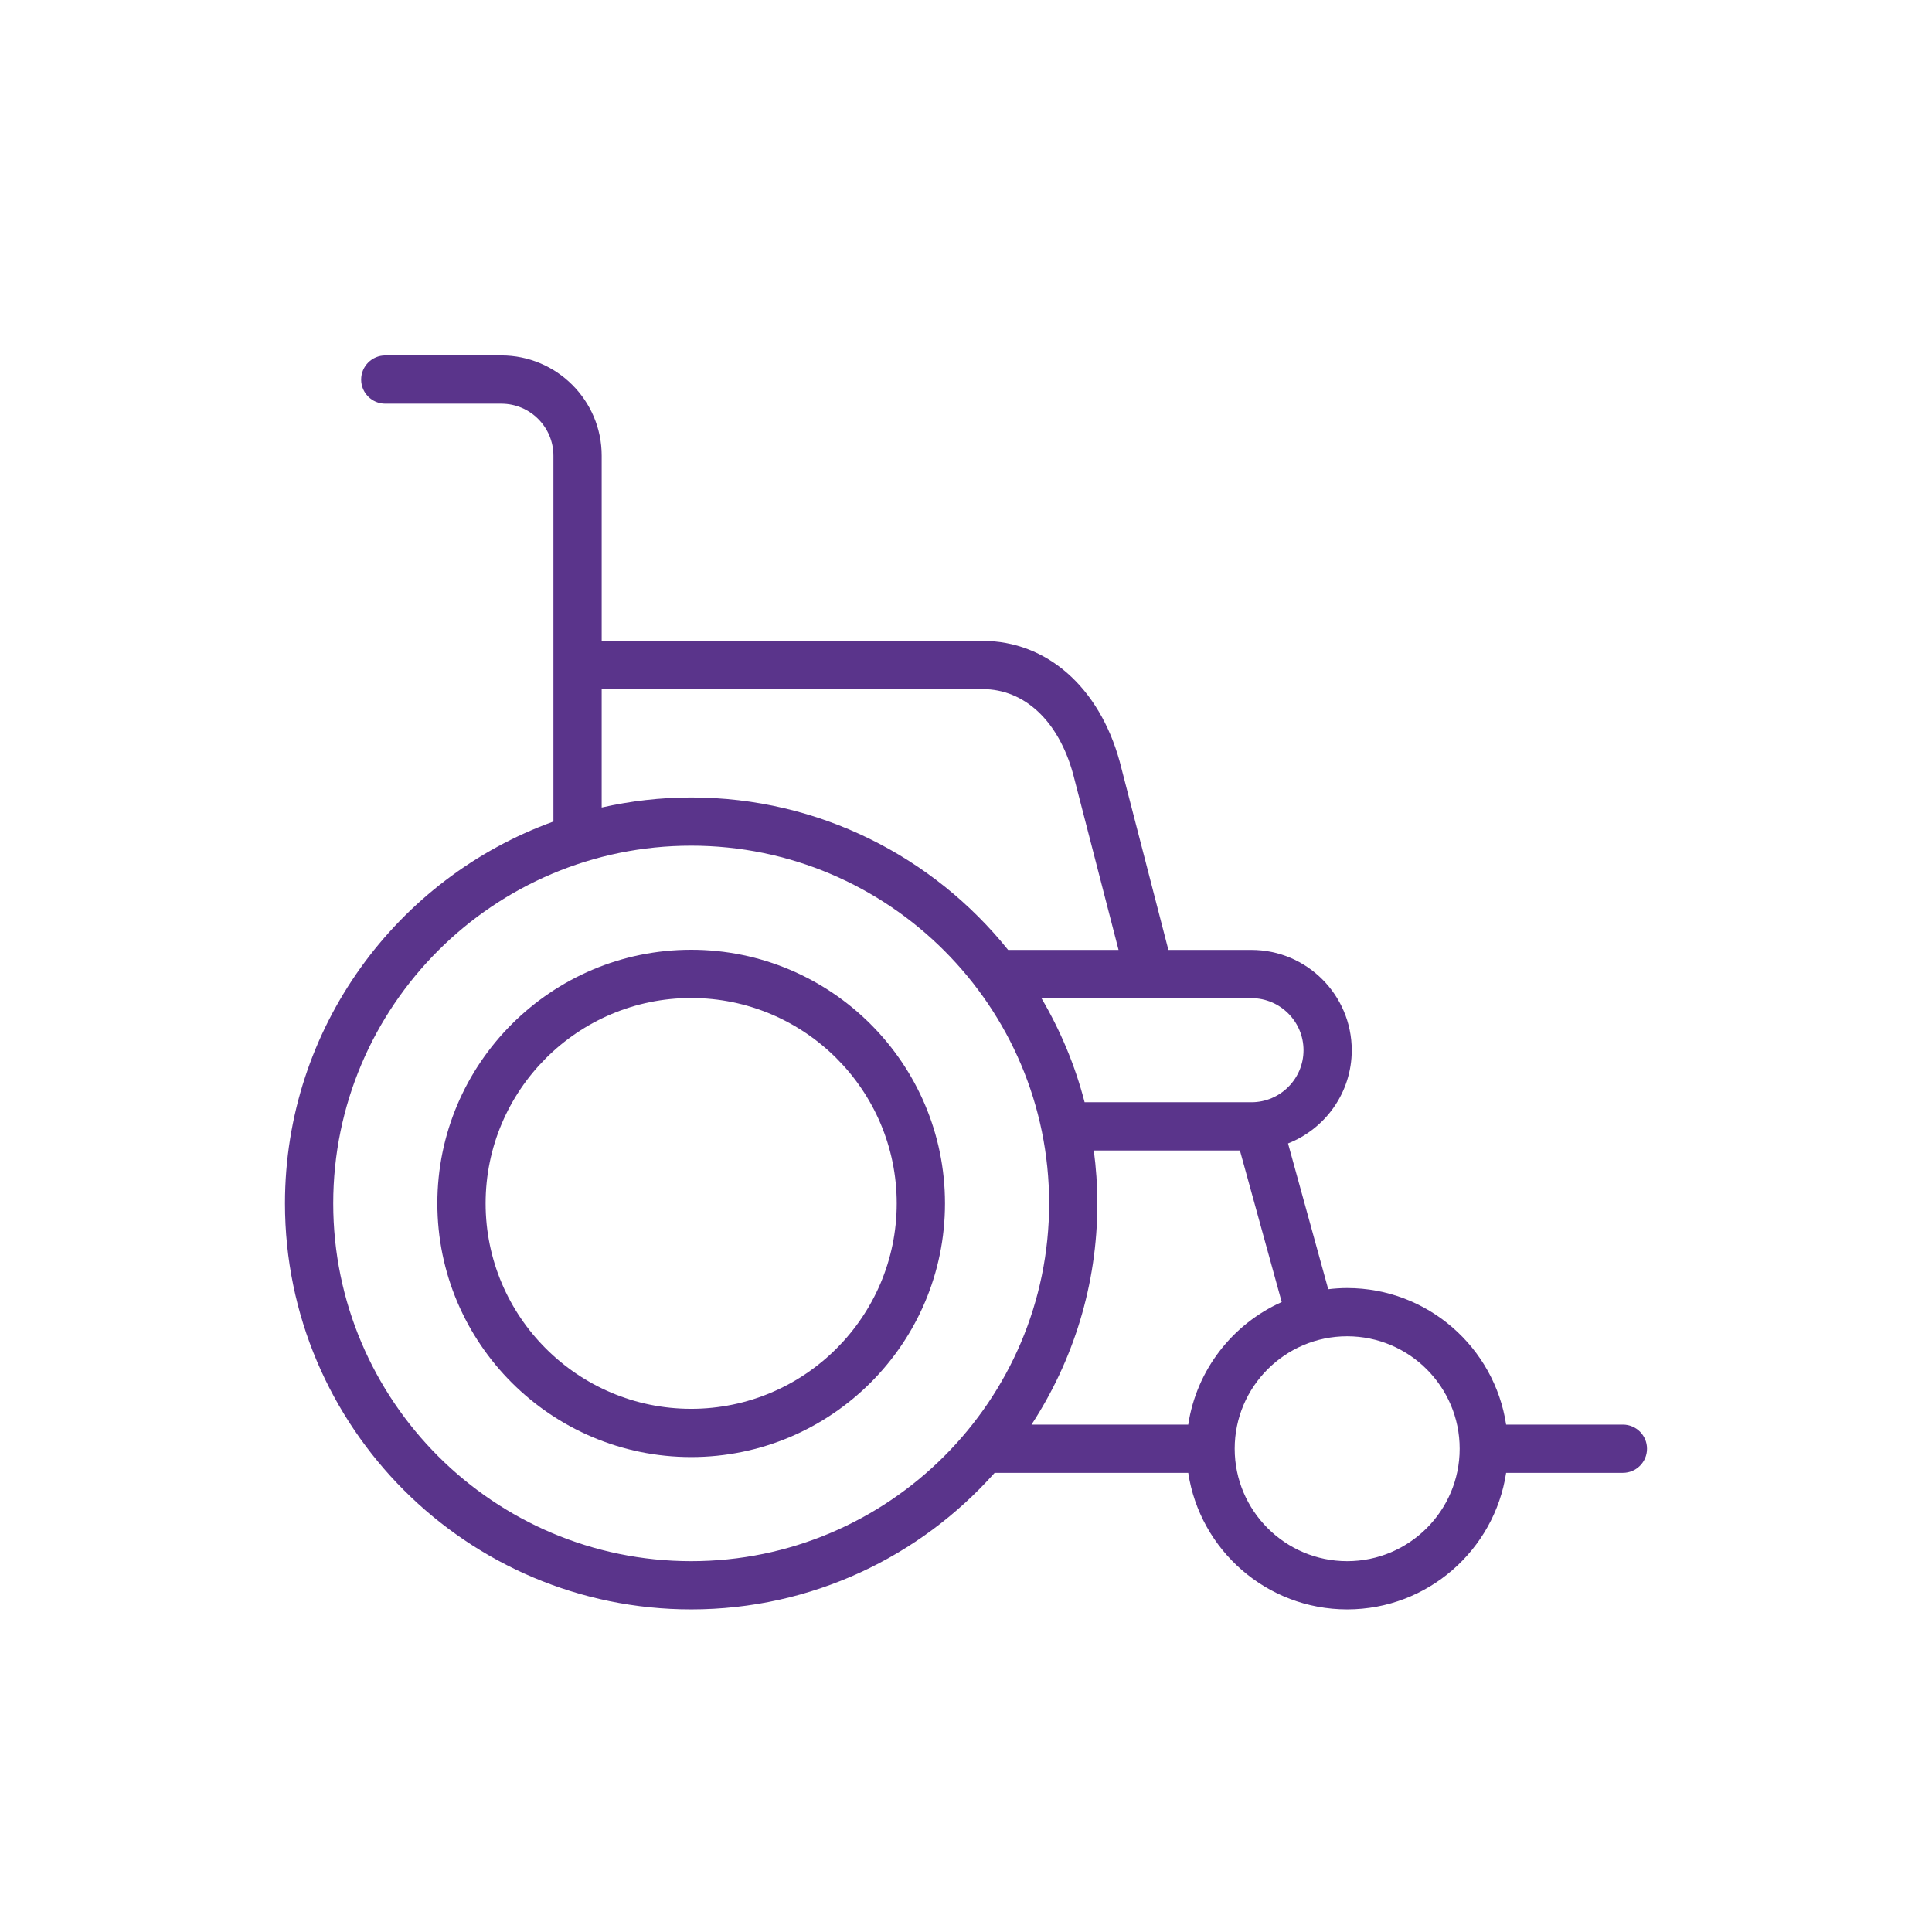
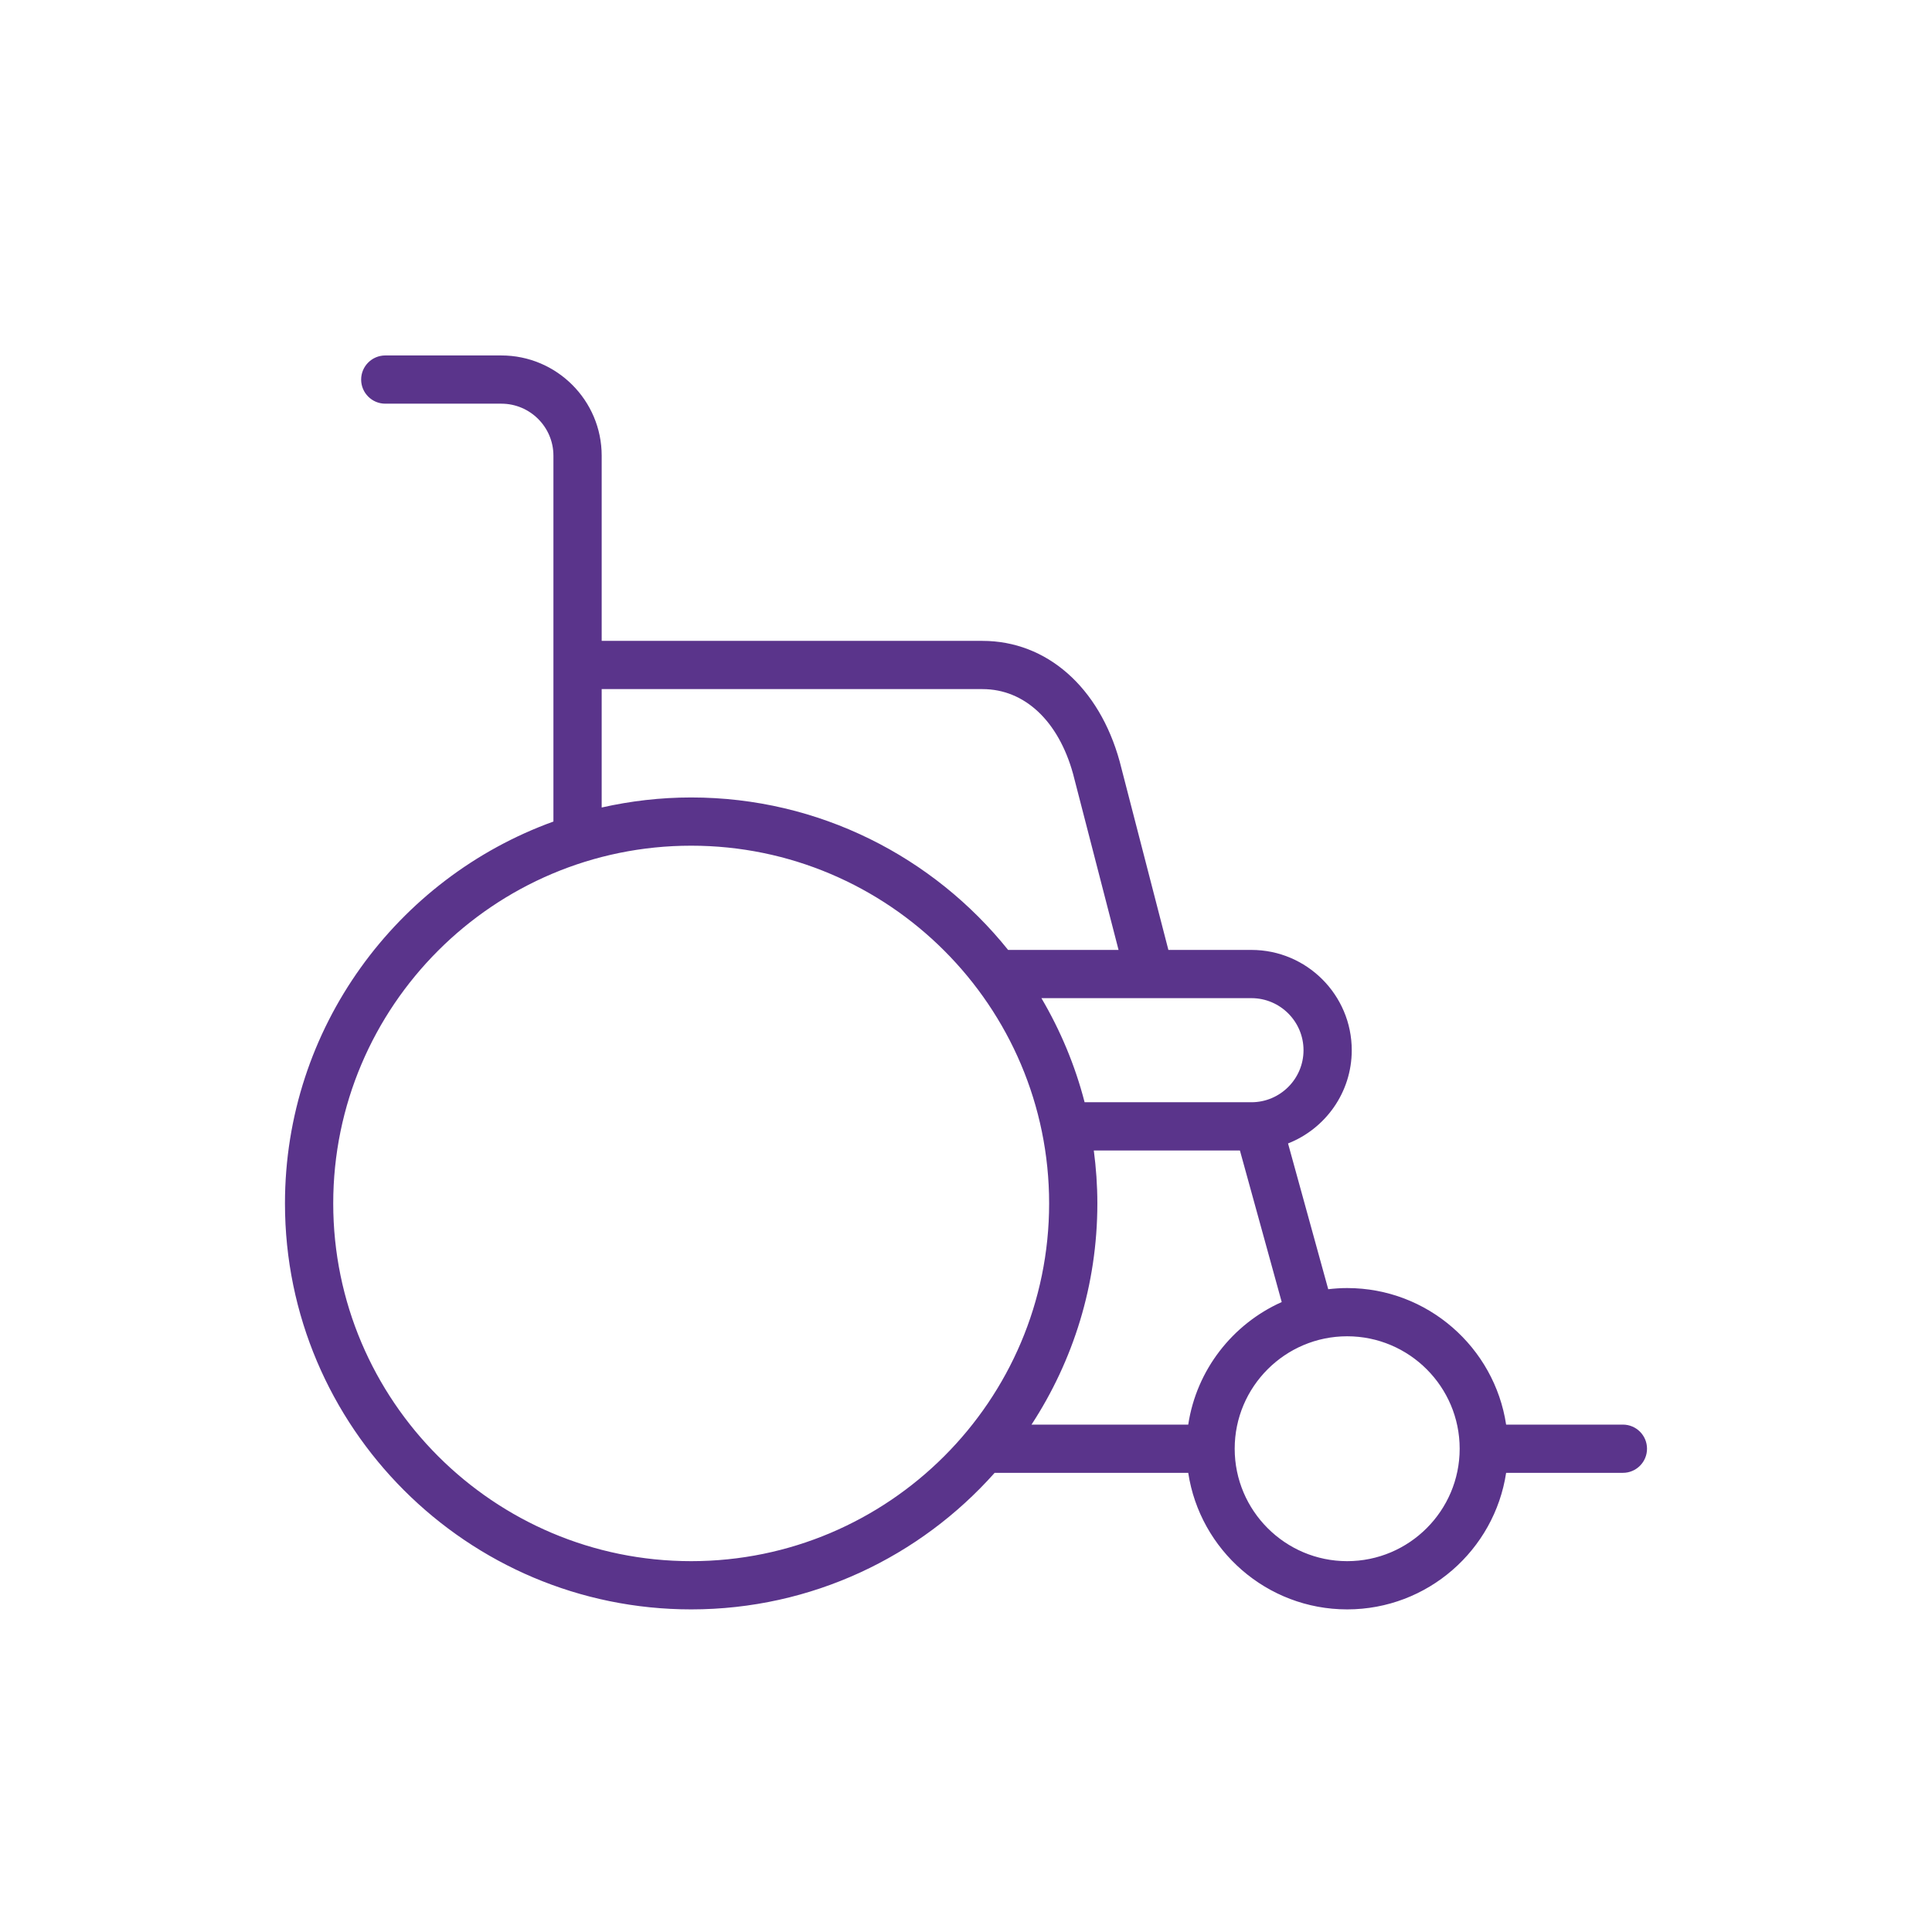
<svg xmlns="http://www.w3.org/2000/svg" id="Layer_1" viewBox="0 0 1080 1080">
  <defs>
    <style>      .st0 {        fill: #5a348b;      }    </style>
  </defs>
  <path class="st0" d="M753.073,872.697c-34.663,0-62.873-28.211-62.873-62.854,0-34.663,28.211-62.854,62.873-62.854,34.683,0,62.893,28.191,62.893,62.854,0,34.643-28.211,62.854-62.893,62.854M664.232,796.363h-87.61c23.247-35.596,36.807-78.061,36.807-123.643,0-10.045-.715-19.912-1.985-29.6h81.674l23.367,84.731c-27.417,12.269-47.607,37.859-52.252,68.512M386.374,872.697c-110.341,0-200.095-89.714-200.095-199.976s89.754-199.976,200.095-199.976,200.095,89.714,200.095,199.976-89.774,199.976-200.095,199.976M336.345,385.214h212.88c23.506,0,42.445,17.788,50.624,47.368l25.431,98.43h-61.742c-41.651-51.895-105.577-85.228-177.165-85.228-17.192,0-33.928,1.985-50.029,5.618v-66.189l0.0 0ZM728.674,587.076c0,16.021-13.063,29.084-29.124,29.084h-93.248c-5.34-20.687-13.559-40.202-24.141-58.188h117.389c16.061,0,29.124,13.063,29.124,29.104M907.209,796.363h-65.276c-6.531-43.14-43.894-76.333-88.86-76.333-3.573,0-7.107.238-10.581.655l-22.473-81.495c20.826-8.179,35.616-28.429,35.616-52.113,0-30.911-25.153-56.064-56.084-56.064h-46.416l-27.238-105.378c-11.455-41.572-40.837-67.38-76.671-67.38h-212.88v-103.512c0-30.911-25.153-56.044-56.084-56.044h-64.879c-7.445,0-13.5,6.035-13.5,13.48s6.055,13.48,13.5,13.48h64.879c16.041,0,29.104,13.043,29.104,29.084v204.502c-87.411,31.586-150.066,115.344-150.066,213.476,0,125.131,101.864,226.936,227.075,226.936,67.4,0,128.03-29.561,169.641-76.333h108.217c6.531,43.14,43.874,76.333,88.841,76.333s82.329-33.194,88.86-76.333h65.276c7.445,0,13.48-6.035,13.48-13.48s-6.035-13.48-13.48-13.48" />
-   <path class="st0" d="M386.368,787.543c-63.35,0-114.907-51.498-114.907-114.828s51.557-114.828,114.907-114.828,114.907,51.518,114.907,114.828-51.557,114.828-114.907,114.828M386.368,530.927c-78.239,0-141.887,63.608-141.887,141.788s63.648,141.788,141.887,141.788,141.887-63.588,141.887-141.788-63.648-141.788-141.887-141.788" />
</svg>